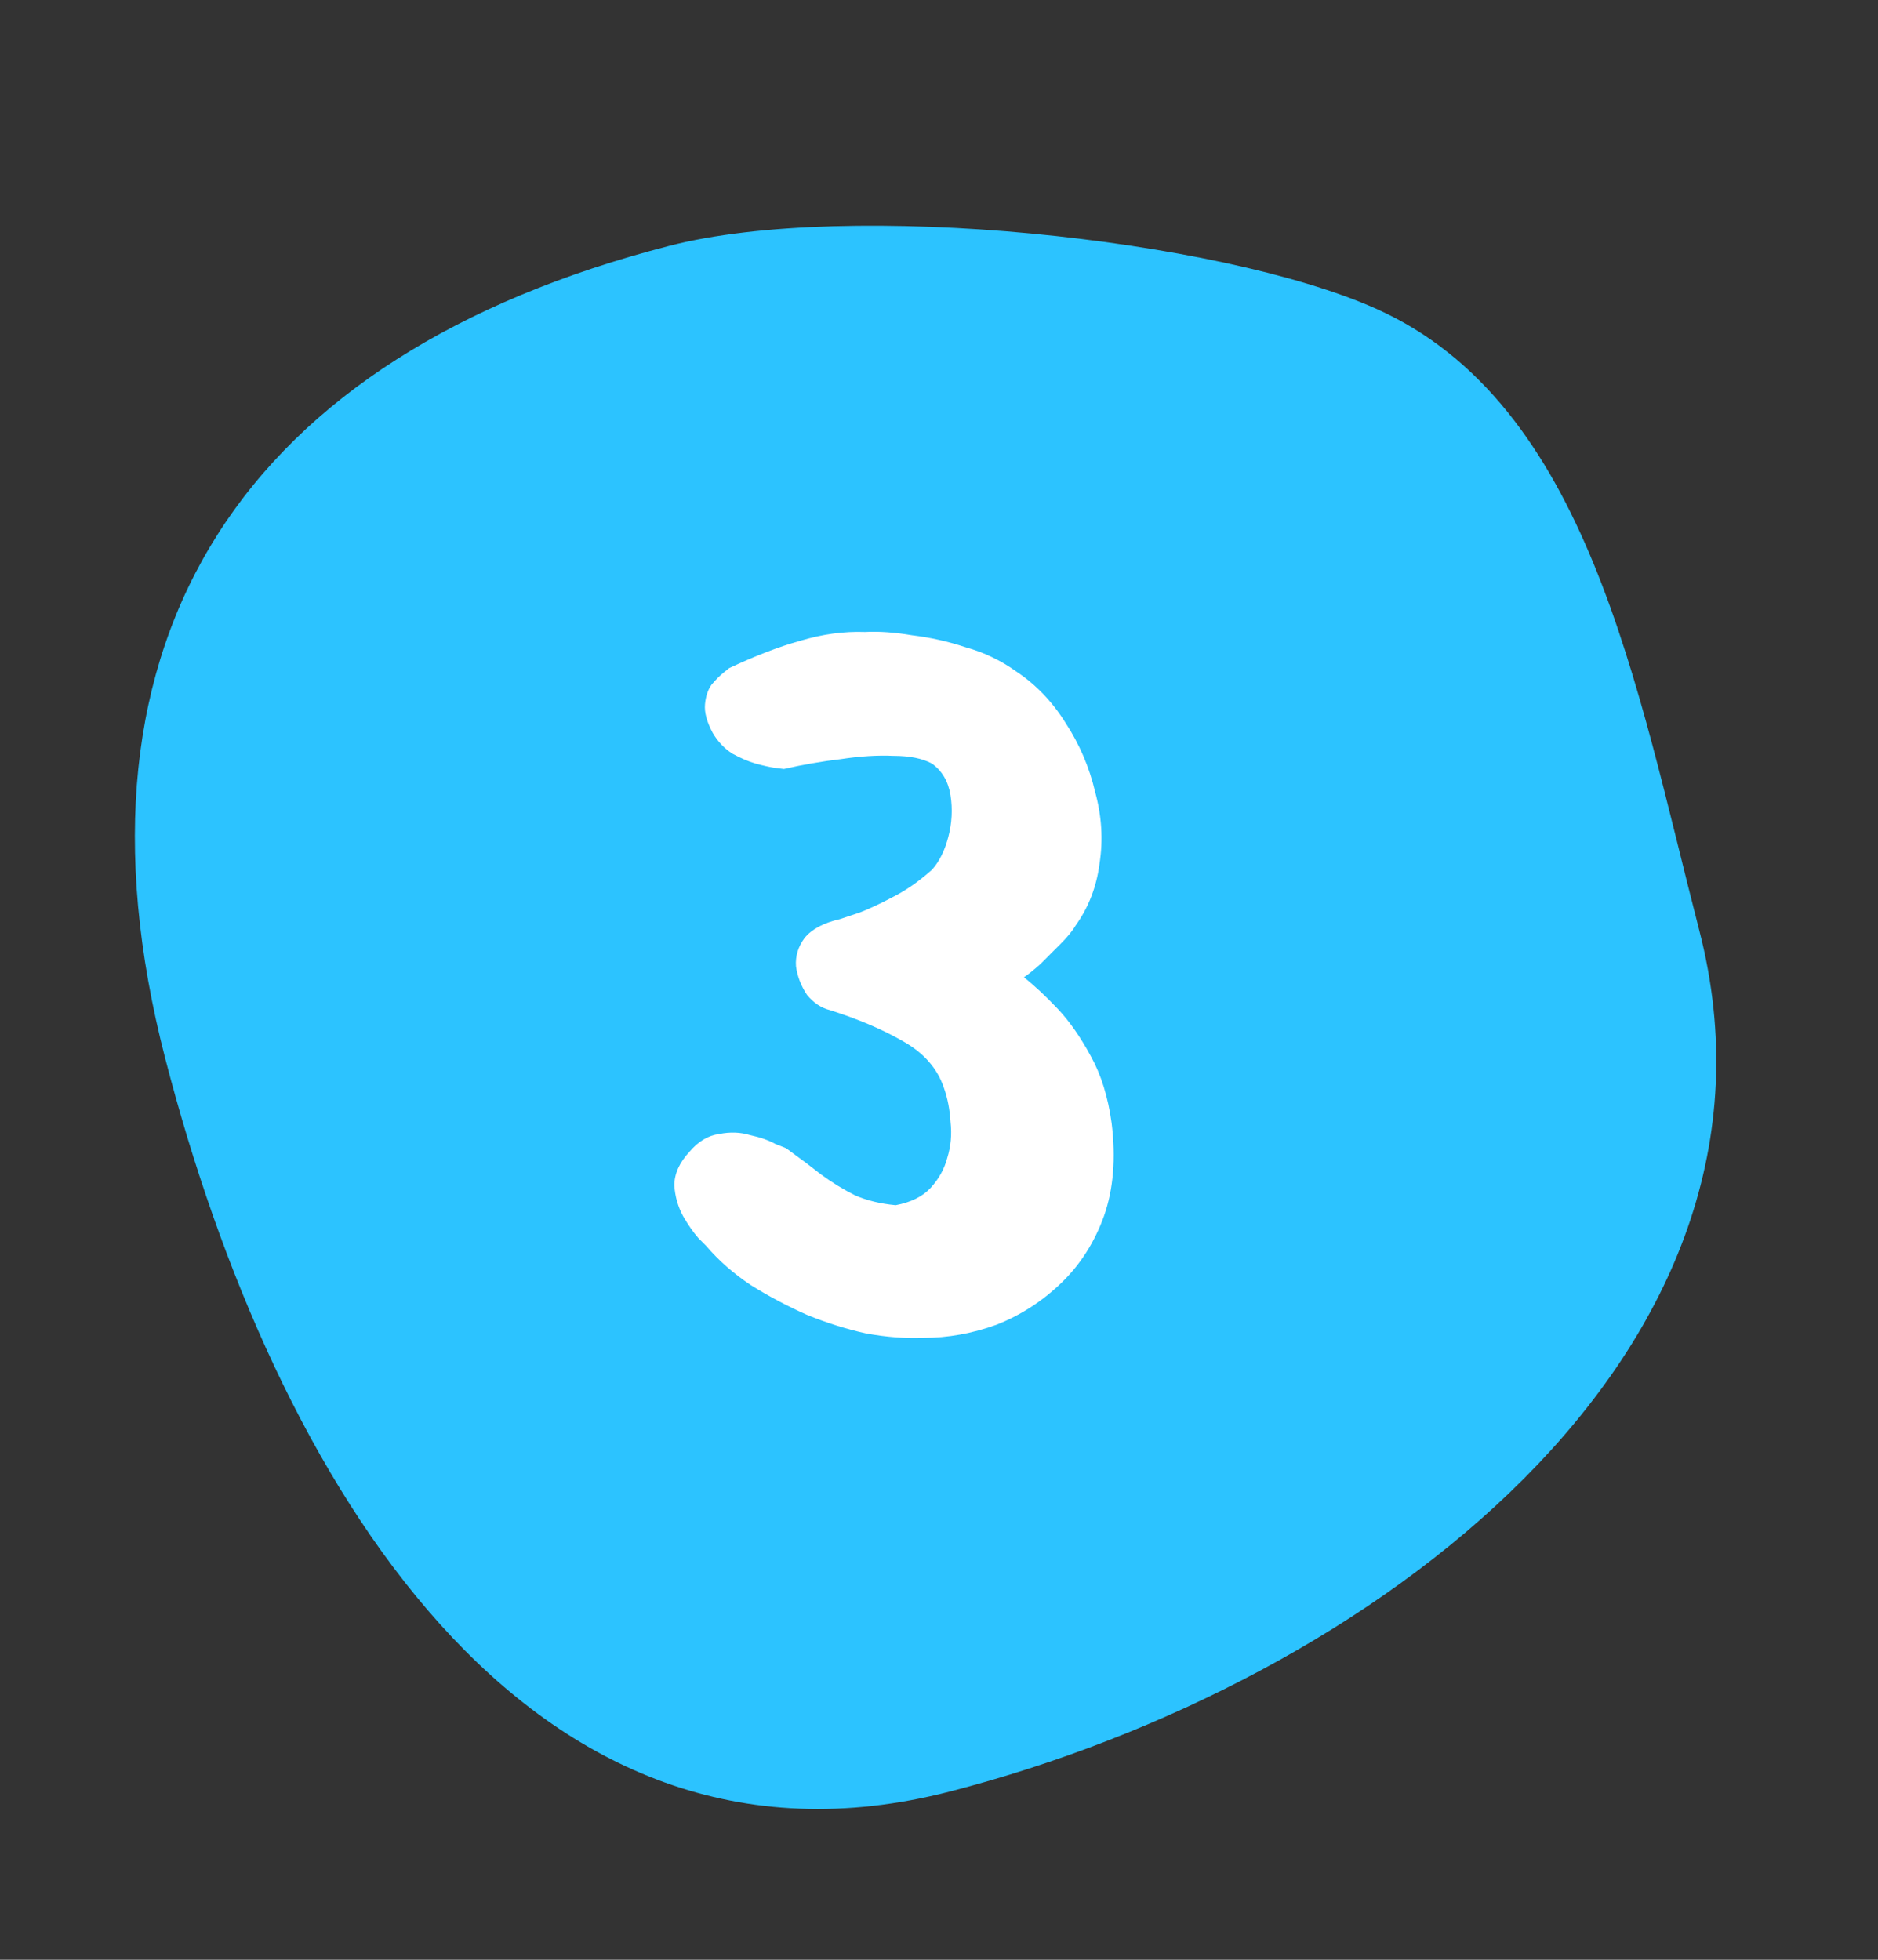
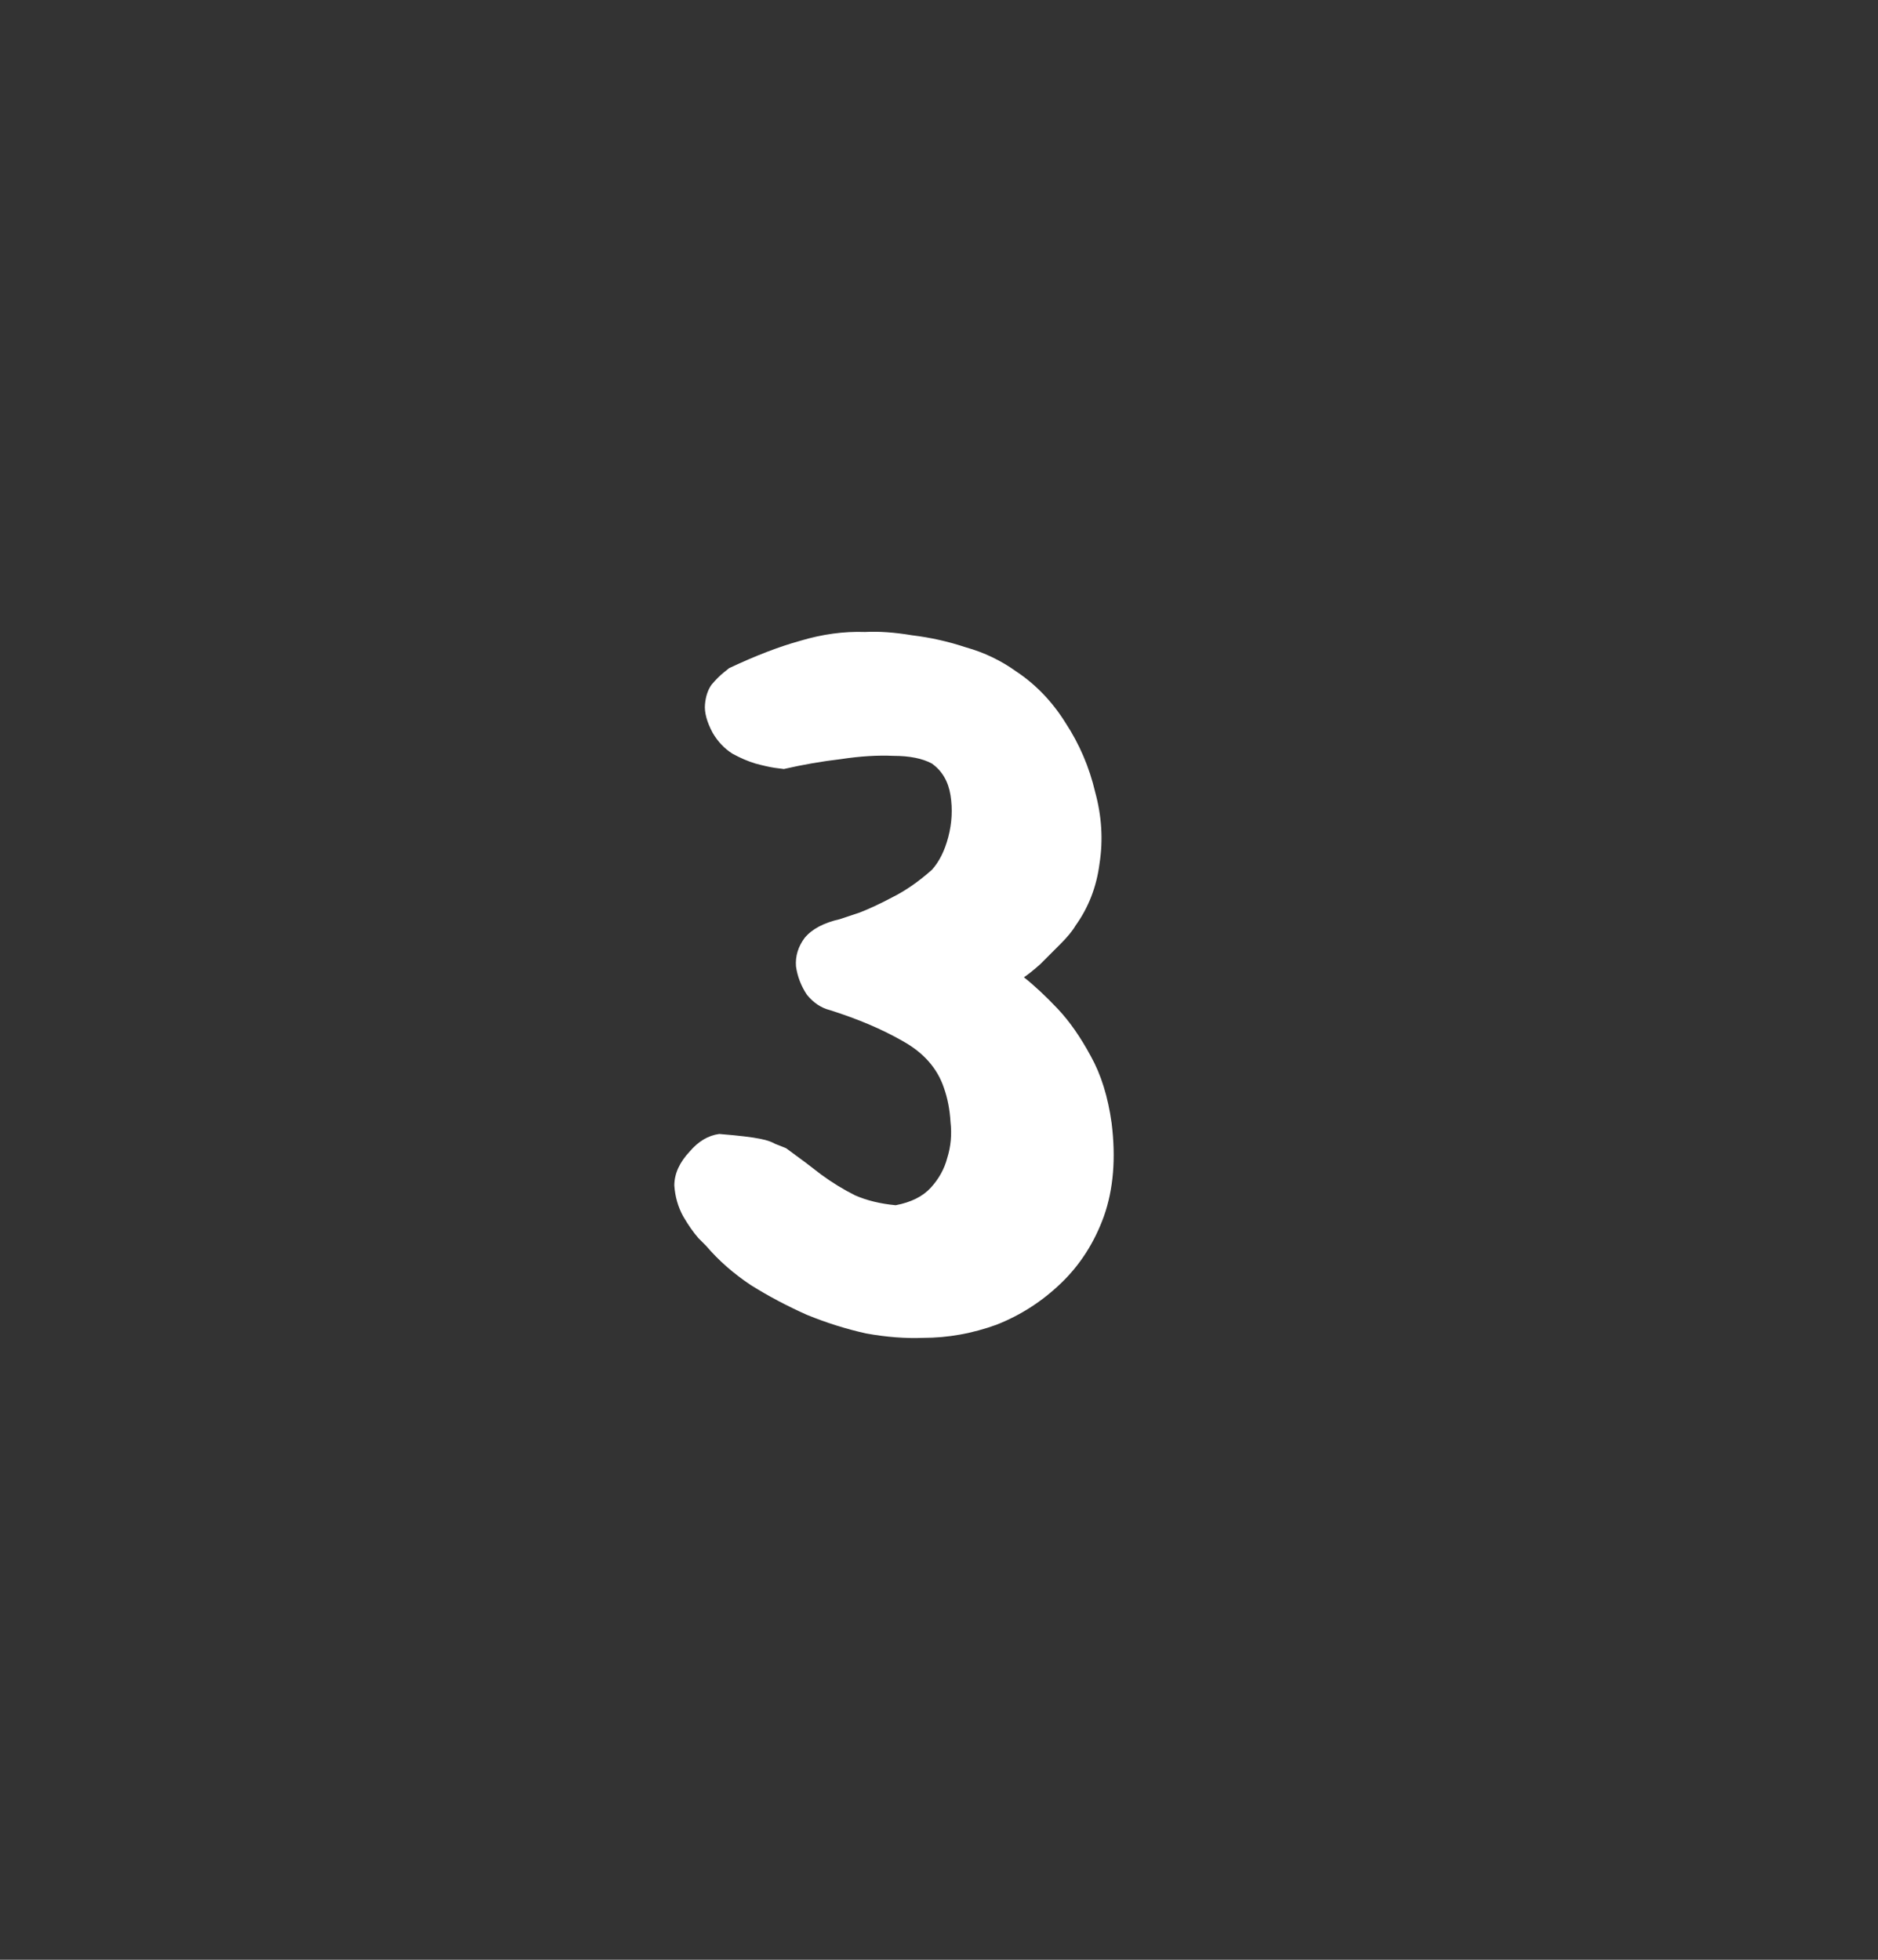
<svg xmlns="http://www.w3.org/2000/svg" width="46" height="48" viewBox="0 0 46 48" fill="none">
  <rect x="0" y="0" width="46" height="48" fill="#333333" stroke="none" />
-   <path d="M4.045 25.916C1.371 15.565 6.032 8.697 16.383 6.024C20.795 4.884 29.846 5.838 33.707 7.562C38.905 9.883 40.088 16.847 41.622 22.786C44.295 33.138 33.623 41.205 23.272 43.878C12.92 46.551 6.718 36.268 4.045 25.916Z" fill="#2CC3FF" />
-   <path d="M22.611 32.768C22.181 32.785 21.716 32.75 21.215 32.66C20.731 32.553 20.248 32.401 19.765 32.204C19.282 31.989 18.825 31.747 18.396 31.479C17.966 31.193 17.599 30.871 17.295 30.513C17.295 30.513 17.233 30.45 17.107 30.325C16.982 30.182 16.857 30.003 16.732 29.788C16.606 29.555 16.535 29.305 16.517 29.036C16.517 28.75 16.642 28.472 16.893 28.204C17.107 27.953 17.349 27.81 17.617 27.774C17.886 27.721 18.136 27.73 18.369 27.801C18.62 27.855 18.825 27.927 18.986 28.016C19.166 28.088 19.255 28.123 19.255 28.123C19.577 28.356 19.863 28.571 20.114 28.768C20.382 28.965 20.66 29.135 20.946 29.278C21.233 29.403 21.564 29.484 21.939 29.519C22.315 29.448 22.602 29.305 22.799 29.09C22.995 28.875 23.13 28.634 23.201 28.365C23.291 28.079 23.317 27.783 23.282 27.479C23.264 27.175 23.21 26.898 23.121 26.647C22.96 26.164 22.62 25.779 22.101 25.493C21.599 25.206 21.009 24.956 20.329 24.741C20.114 24.687 19.926 24.562 19.765 24.365C19.622 24.15 19.532 23.918 19.497 23.667C19.479 23.417 19.55 23.184 19.711 22.969C19.89 22.754 20.177 22.602 20.57 22.513C20.678 22.477 20.839 22.423 21.054 22.352C21.286 22.262 21.555 22.137 21.859 21.976C22.181 21.815 22.503 21.591 22.825 21.305C23.004 21.108 23.139 20.839 23.228 20.499C23.317 20.159 23.335 19.819 23.282 19.479C23.228 19.139 23.076 18.88 22.825 18.701C22.593 18.576 22.279 18.513 21.886 18.513C21.492 18.495 21.062 18.522 20.597 18.593C20.132 18.647 19.667 18.728 19.201 18.835C19.201 18.835 19.13 18.826 18.986 18.808C18.861 18.79 18.7 18.754 18.503 18.701C18.324 18.647 18.136 18.567 17.939 18.459C17.743 18.334 17.582 18.164 17.456 17.949C17.313 17.681 17.25 17.448 17.268 17.251C17.286 17.054 17.34 16.893 17.43 16.768C17.537 16.643 17.635 16.544 17.725 16.473C17.814 16.401 17.859 16.365 17.859 16.365C18.503 16.061 19.085 15.837 19.604 15.694C20.141 15.533 20.669 15.461 21.188 15.479C21.528 15.461 21.913 15.488 22.342 15.56C22.79 15.614 23.228 15.712 23.658 15.855C24.105 15.98 24.517 16.177 24.892 16.446C25.376 16.768 25.778 17.189 26.101 17.707C26.441 18.227 26.682 18.79 26.825 19.399C26.986 19.989 27.022 20.571 26.933 21.144C26.861 21.716 26.664 22.226 26.342 22.674C26.27 22.799 26.145 22.951 25.966 23.13C25.805 23.291 25.644 23.452 25.483 23.613C25.322 23.757 25.188 23.864 25.08 23.936C25.349 24.15 25.626 24.41 25.913 24.714C26.199 25.018 26.467 25.403 26.718 25.868C26.968 26.316 27.139 26.862 27.228 27.506C27.335 28.365 27.273 29.126 27.04 29.788C26.807 30.432 26.458 30.978 25.993 31.425C25.528 31.873 25 32.213 24.409 32.446C23.819 32.66 23.219 32.768 22.611 32.768Z" fill="white" />
+   <path d="M22.611 32.768C22.181 32.785 21.716 32.75 21.215 32.66C20.731 32.553 20.248 32.401 19.765 32.204C19.282 31.989 18.825 31.747 18.396 31.479C17.966 31.193 17.599 30.871 17.295 30.513C17.295 30.513 17.233 30.45 17.107 30.325C16.982 30.182 16.857 30.003 16.732 29.788C16.606 29.555 16.535 29.305 16.517 29.036C16.517 28.75 16.642 28.472 16.893 28.204C17.107 27.953 17.349 27.81 17.617 27.774C18.62 27.855 18.825 27.927 18.986 28.016C19.166 28.088 19.255 28.123 19.255 28.123C19.577 28.356 19.863 28.571 20.114 28.768C20.382 28.965 20.66 29.135 20.946 29.278C21.233 29.403 21.564 29.484 21.939 29.519C22.315 29.448 22.602 29.305 22.799 29.09C22.995 28.875 23.13 28.634 23.201 28.365C23.291 28.079 23.317 27.783 23.282 27.479C23.264 27.175 23.21 26.898 23.121 26.647C22.96 26.164 22.62 25.779 22.101 25.493C21.599 25.206 21.009 24.956 20.329 24.741C20.114 24.687 19.926 24.562 19.765 24.365C19.622 24.15 19.532 23.918 19.497 23.667C19.479 23.417 19.55 23.184 19.711 22.969C19.89 22.754 20.177 22.602 20.57 22.513C20.678 22.477 20.839 22.423 21.054 22.352C21.286 22.262 21.555 22.137 21.859 21.976C22.181 21.815 22.503 21.591 22.825 21.305C23.004 21.108 23.139 20.839 23.228 20.499C23.317 20.159 23.335 19.819 23.282 19.479C23.228 19.139 23.076 18.88 22.825 18.701C22.593 18.576 22.279 18.513 21.886 18.513C21.492 18.495 21.062 18.522 20.597 18.593C20.132 18.647 19.667 18.728 19.201 18.835C19.201 18.835 19.13 18.826 18.986 18.808C18.861 18.79 18.7 18.754 18.503 18.701C18.324 18.647 18.136 18.567 17.939 18.459C17.743 18.334 17.582 18.164 17.456 17.949C17.313 17.681 17.25 17.448 17.268 17.251C17.286 17.054 17.34 16.893 17.43 16.768C17.537 16.643 17.635 16.544 17.725 16.473C17.814 16.401 17.859 16.365 17.859 16.365C18.503 16.061 19.085 15.837 19.604 15.694C20.141 15.533 20.669 15.461 21.188 15.479C21.528 15.461 21.913 15.488 22.342 15.56C22.79 15.614 23.228 15.712 23.658 15.855C24.105 15.98 24.517 16.177 24.892 16.446C25.376 16.768 25.778 17.189 26.101 17.707C26.441 18.227 26.682 18.79 26.825 19.399C26.986 19.989 27.022 20.571 26.933 21.144C26.861 21.716 26.664 22.226 26.342 22.674C26.27 22.799 26.145 22.951 25.966 23.13C25.805 23.291 25.644 23.452 25.483 23.613C25.322 23.757 25.188 23.864 25.08 23.936C25.349 24.15 25.626 24.41 25.913 24.714C26.199 25.018 26.467 25.403 26.718 25.868C26.968 26.316 27.139 26.862 27.228 27.506C27.335 28.365 27.273 29.126 27.04 29.788C26.807 30.432 26.458 30.978 25.993 31.425C25.528 31.873 25 32.213 24.409 32.446C23.819 32.66 23.219 32.768 22.611 32.768Z" fill="white" />
</svg>